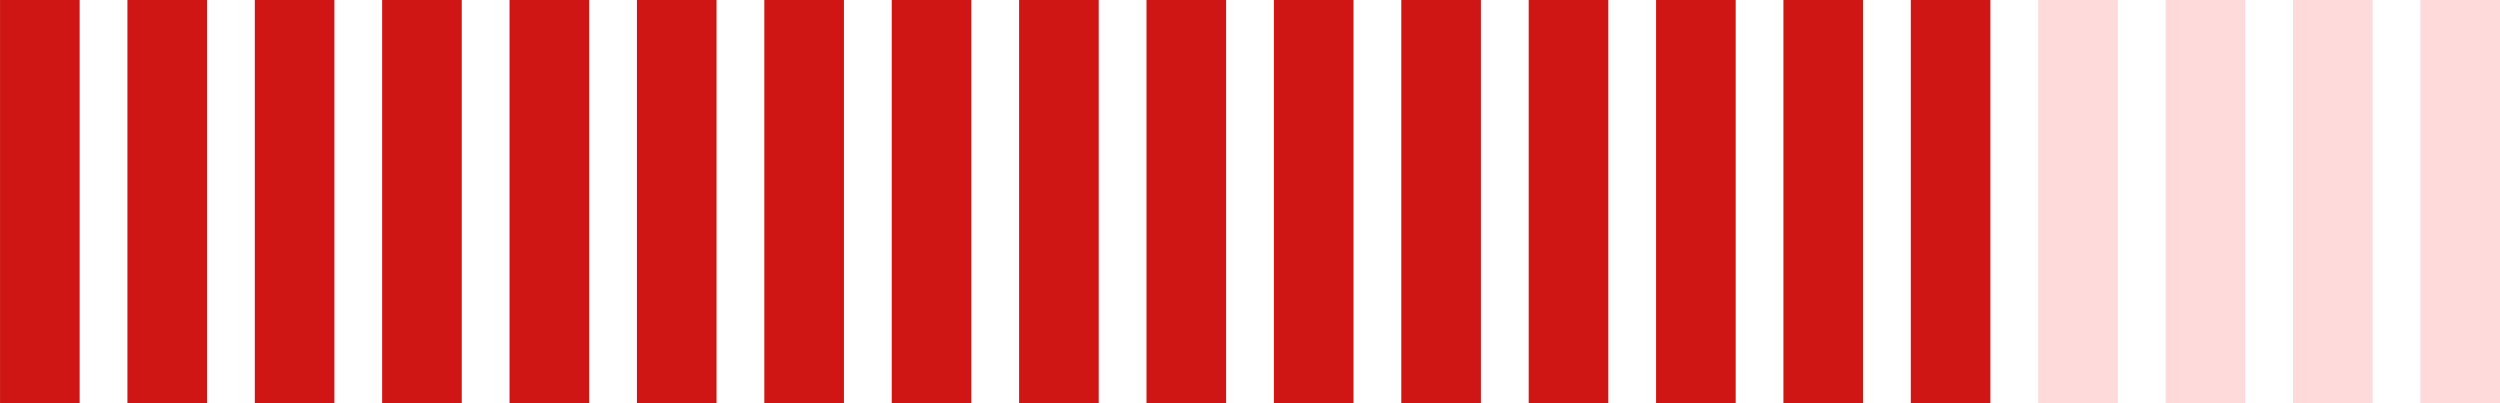
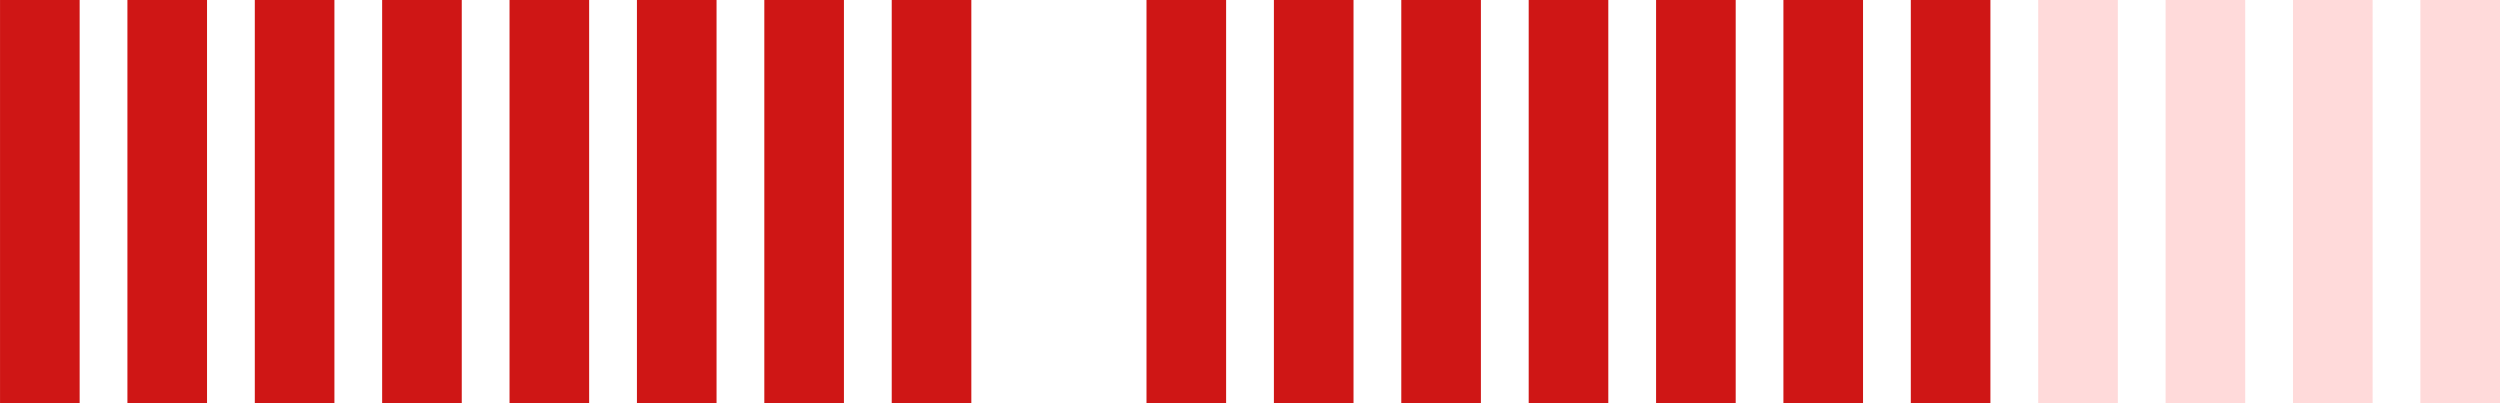
<svg xmlns="http://www.w3.org/2000/svg" width="155" height="25" viewBox="0 0 155 25" fill="none">
  <rect x="139.203" width="25" height="4.936" transform="rotate(90 139.203 0)" fill="#FFDADA" />
  <rect x="131.305" width="25" height="4.936" transform="rotate(90 131.305 0)" fill="#FFDADA" />
  <rect x="123.406" width="25" height="4.936" transform="rotate(90 123.406 0)" fill="#CF1615" />
  <rect x="155" width="25" height="4.936" transform="rotate(90 155 0)" fill="#FFDADA" />
  <rect x="115.508" width="25" height="4.936" transform="rotate(90 115.508 0)" fill="#CF1615" />
  <rect x="147.102" width="25" height="4.936" transform="rotate(90 147.102 0)" fill="#FFDADA" />
  <rect x="107.613" width="25" height="4.936" transform="rotate(90 107.613 0)" fill="#CF1615" />
  <rect x="99.715" width="25" height="4.936" transform="rotate(90 99.715 0)" fill="#CF1615" />
  <rect x="91.816" width="25" height="4.936" transform="rotate(90 91.816 0)" fill="#CF1615" />
  <rect x="83.918" width="25" height="4.936" transform="rotate(90 83.918 0)" fill="#CF1615" />
  <rect x="76.019" width="25" height="4.936" transform="rotate(90 76.019 0)" fill="#CF1615" />
-   <rect x="68.121" width="25" height="4.936" transform="rotate(90 68.121 0)" fill="#CF1615" />
  <rect x="60.223" width="25" height="4.936" transform="rotate(90 60.223 0)" fill="#CF1615" />
  <rect x="52.324" width="25" height="4.936" transform="rotate(90 52.324 0)" fill="#CF1615" />
  <rect x="44.426" width="25" height="4.936" transform="rotate(90 44.426 0)" fill="#CF1615" />
  <rect x="36.527" width="25" height="4.936" transform="rotate(90 36.527 0)" fill="#CF1615" />
  <rect x="28.629" width="25" height="4.936" transform="rotate(90 28.629 0)" fill="#CF1615" />
  <rect x="20.734" width="25" height="4.936" transform="rotate(90 20.734 0)" fill="#CF1615" />
  <rect x="12.836" width="25" height="4.936" transform="rotate(90 12.836 0)" fill="#CF1615" />
  <rect x="4.938" width="25" height="4.936" transform="rotate(90 4.938 0)" fill="#CF1615" />
</svg>